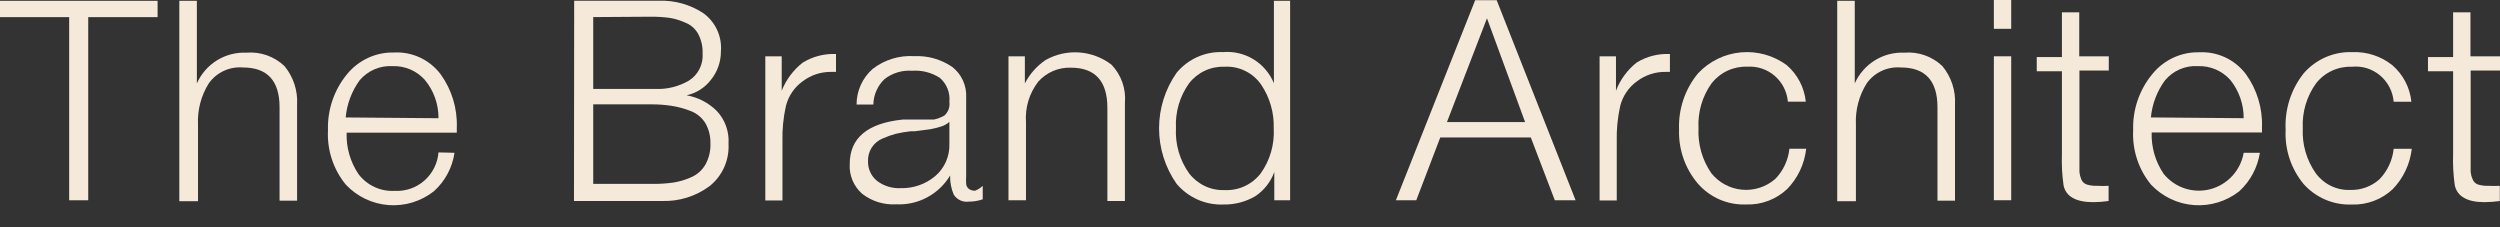
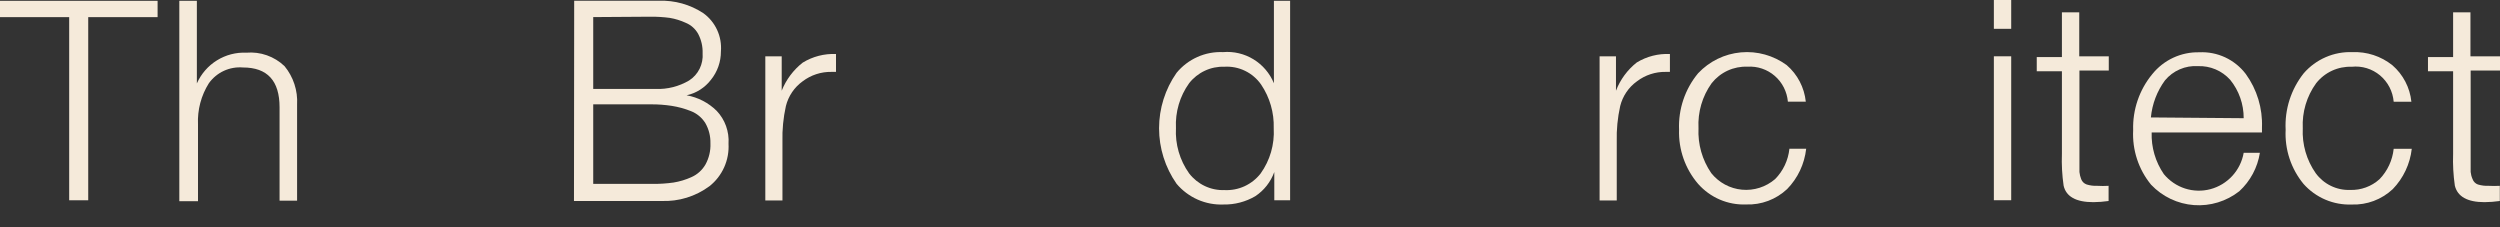
<svg xmlns="http://www.w3.org/2000/svg" width="110" height="10" viewBox="0 0 110 10" fill="none">
  <rect x="0" y="0" width="110" height="10" fill="#333333" stroke="none" />
  <path d="M6.934 0.036V0.754H3.882V8.812H3.044V0.754H0V0.036H6.934Z" fill="#F5EADA" />
  <path d="M8.662 0.036C8.662 2.141 8.662 3.35 8.662 3.671C8.848 3.251 9.156 2.897 9.545 2.656C9.934 2.415 10.386 2.297 10.842 2.318C11.147 2.292 11.454 2.331 11.743 2.433C12.032 2.535 12.297 2.698 12.519 2.91C12.909 3.383 13.107 3.987 13.072 4.601V8.829H12.301V4.72C12.301 3.553 11.764 2.969 10.691 2.969C10.402 2.945 10.113 2.996 9.85 3.117C9.587 3.238 9.36 3.427 9.19 3.663C8.85 4.202 8.683 4.834 8.712 5.472V8.854H7.89V0.036H8.662Z" fill="#F5EADA" />
-   <path d="M19.998 6.723C19.902 7.377 19.582 7.975 19.092 8.414C18.526 8.86 17.817 9.077 17.101 9.024C16.385 8.971 15.714 8.651 15.219 8.127C14.666 7.455 14.385 6.598 14.431 5.726C14.403 4.83 14.701 3.955 15.269 3.265C15.52 2.958 15.836 2.712 16.195 2.547C16.554 2.381 16.945 2.3 17.34 2.31C17.732 2.289 18.124 2.366 18.48 2.532C18.837 2.699 19.148 2.95 19.386 3.265C19.879 3.946 20.13 4.774 20.099 5.616V5.836H15.252C15.228 6.489 15.414 7.132 15.78 7.67C15.967 7.913 16.21 8.107 16.488 8.233C16.765 8.36 17.069 8.416 17.373 8.397C17.849 8.423 18.316 8.261 18.674 7.945C19.033 7.629 19.255 7.185 19.294 6.706L19.998 6.723ZM19.294 5.202C19.299 4.583 19.084 3.984 18.69 3.511C18.511 3.313 18.292 3.157 18.047 3.053C17.802 2.949 17.538 2.901 17.273 2.91C17 2.894 16.726 2.941 16.474 3.05C16.222 3.159 15.999 3.325 15.822 3.536C15.475 4.014 15.263 4.578 15.21 5.168L19.294 5.202Z" fill="#F5EADA" />
  <path d="M25.264 0.033H28.995C29.683 0.008 30.362 0.197 30.94 0.575C31.205 0.764 31.416 1.019 31.553 1.316C31.69 1.612 31.747 1.94 31.72 2.266C31.721 2.718 31.567 3.157 31.284 3.508C31.017 3.857 30.637 4.1 30.211 4.193C30.711 4.282 31.172 4.52 31.535 4.878C31.717 5.07 31.857 5.297 31.946 5.546C32.035 5.795 32.073 6.06 32.055 6.324C32.075 6.68 32.009 7.037 31.863 7.362C31.717 7.687 31.496 7.972 31.217 8.192C30.606 8.644 29.861 8.873 29.104 8.843H25.255L25.264 0.033ZM26.102 0.752V3.914H28.852C29.366 3.933 29.875 3.804 30.32 3.542C30.518 3.416 30.678 3.237 30.783 3.025C30.887 2.814 30.933 2.577 30.915 2.342C30.925 2.048 30.858 1.756 30.722 1.496C30.601 1.275 30.409 1.102 30.177 1.006C29.95 0.901 29.711 0.827 29.464 0.786C29.186 0.75 28.906 0.733 28.626 0.735L26.102 0.752ZM26.102 4.591V8.091H28.71C29.018 8.095 29.327 8.075 29.632 8.032C29.904 7.988 30.169 7.909 30.42 7.795C30.681 7.681 30.898 7.485 31.041 7.237C31.197 6.953 31.273 6.631 31.259 6.307C31.267 5.993 31.189 5.683 31.032 5.411C30.881 5.172 30.658 4.988 30.395 4.887C30.125 4.779 29.844 4.703 29.557 4.658C29.254 4.612 28.949 4.589 28.643 4.591H26.102Z" fill="#F5EADA" />
  <path d="M36.784 2.376V3.163H36.583C36.127 3.155 35.681 3.301 35.317 3.577C34.95 3.841 34.689 4.227 34.579 4.668C34.465 5.181 34.414 5.706 34.428 6.232V8.819H33.674V2.478H34.395V3.991C34.589 3.505 34.907 3.079 35.317 2.757C35.758 2.486 36.269 2.354 36.784 2.376V2.376Z" fill="#F5EADA" />
-   <path d="M43.24 8.178V8.769C43.043 8.838 42.836 8.872 42.628 8.871C42.5 8.889 42.37 8.87 42.253 8.816C42.136 8.762 42.036 8.675 41.966 8.566C41.851 8.3 41.797 8.011 41.806 7.721C41.562 8.128 41.213 8.46 40.797 8.683C40.381 8.907 39.913 9.012 39.442 8.989C38.899 9.024 38.363 8.859 37.932 8.524C37.749 8.362 37.604 8.16 37.509 7.933C37.415 7.705 37.373 7.46 37.388 7.214C37.388 6.072 38.167 5.421 39.718 5.261H40.062H40.381H40.658H40.901H41.094L41.278 5.21L41.421 5.151L41.555 5.083C41.637 5.009 41.7 4.915 41.739 4.811C41.777 4.706 41.788 4.593 41.773 4.483C41.793 4.286 41.765 4.086 41.692 3.902C41.619 3.718 41.503 3.555 41.353 3.426C40.992 3.192 40.566 3.082 40.138 3.113C39.702 3.08 39.269 3.21 38.922 3.477C38.769 3.621 38.647 3.795 38.562 3.988C38.477 4.181 38.431 4.39 38.427 4.601H37.689C37.689 4.303 37.752 4.008 37.875 3.736C37.998 3.465 38.178 3.223 38.402 3.029C38.922 2.628 39.568 2.43 40.222 2.47C40.816 2.442 41.405 2.608 41.898 2.944C42.102 3.102 42.264 3.308 42.371 3.544C42.478 3.78 42.526 4.038 42.511 4.297V7.746C42.504 7.865 42.504 7.983 42.511 8.101C42.522 8.176 42.557 8.244 42.611 8.296C42.696 8.365 42.804 8.399 42.913 8.389C43.033 8.338 43.144 8.267 43.24 8.178ZM41.773 5.362C41.669 5.456 41.546 5.525 41.412 5.565C41.261 5.613 41.107 5.653 40.951 5.683L40.247 5.776H40.062C39.845 5.801 39.63 5.838 39.417 5.886C39.222 5.939 39.031 6.007 38.846 6.089C38.645 6.169 38.473 6.31 38.355 6.494C38.238 6.678 38.181 6.894 38.193 7.112C38.191 7.274 38.225 7.434 38.294 7.58C38.362 7.727 38.462 7.856 38.587 7.958C38.888 8.185 39.259 8.299 39.635 8.279C40.188 8.293 40.727 8.104 41.152 7.746C41.355 7.573 41.515 7.356 41.623 7.112C41.73 6.867 41.782 6.602 41.773 6.334V5.362Z" fill="#F5EADA" />
-   <path d="M45.094 2.479V3.671C45.307 3.255 45.622 2.9 46.008 2.64C46.458 2.387 46.971 2.272 47.484 2.308C47.998 2.344 48.49 2.53 48.901 2.842C49.115 3.064 49.28 3.33 49.383 3.622C49.486 3.914 49.524 4.225 49.496 4.533V8.845H48.725V4.745C48.725 3.57 48.188 2.978 47.123 2.978C46.853 2.968 46.583 3.018 46.334 3.124C46.085 3.231 45.862 3.392 45.681 3.595C45.287 4.104 45.096 4.743 45.144 5.387V8.812H44.373V2.479H45.094Z" fill="#F5EADA" />
  <path d="M56.765 0.036V8.812H56.069V7.569C55.911 8.006 55.617 8.38 55.231 8.634C54.808 8.881 54.327 9.007 53.839 8.998C53.447 9.015 53.057 8.941 52.699 8.783C52.34 8.624 52.021 8.386 51.768 8.085C51.268 7.371 50.999 6.519 50.999 5.645C50.999 4.772 51.268 3.92 51.768 3.206C52.016 2.905 52.33 2.666 52.684 2.508C53.039 2.349 53.426 2.276 53.814 2.293C54.282 2.253 54.752 2.364 55.154 2.61C55.557 2.856 55.871 3.225 56.052 3.663V0.036H56.765ZM53.872 2.936C53.575 2.926 53.28 2.986 53.011 3.113C52.741 3.239 52.505 3.427 52.321 3.663C51.911 4.234 51.707 4.929 51.742 5.633C51.704 6.345 51.908 7.049 52.321 7.628C52.505 7.867 52.742 8.058 53.013 8.186C53.284 8.314 53.581 8.375 53.881 8.364C54.183 8.378 54.485 8.32 54.76 8.194C55.036 8.067 55.278 7.876 55.465 7.637C55.881 7.059 56.085 6.354 56.044 5.641C56.065 4.959 55.871 4.287 55.49 3.722C55.31 3.463 55.066 3.254 54.783 3.117C54.499 2.979 54.186 2.917 53.872 2.936Z" fill="#F5EADA" />
-   <path d="M65.854 0.01L69.326 8.811H68.412L67.355 6.047H63.372L62.316 8.811H61.419L64.907 0.01H65.854ZM67.104 5.37L65.427 0.805L63.666 5.37H67.104Z" fill="#F5EADA" />
  <path d="M73.476 2.377V3.163H73.292C72.836 3.155 72.39 3.301 72.026 3.578C71.659 3.841 71.397 4.228 71.288 4.668C71.174 5.181 71.123 5.707 71.137 6.232V8.82H70.382V2.478H71.103V3.992C71.291 3.502 71.607 3.073 72.017 2.749C72.456 2.482 72.964 2.352 73.476 2.377V2.377Z" fill="#F5EADA" />
  <path d="M79.472 6.544C79.398 7.214 79.103 7.84 78.633 8.32C78.145 8.777 77.497 9.021 76.831 8.996C76.434 9.012 76.039 8.939 75.674 8.783C75.308 8.626 74.982 8.39 74.718 8.092C74.15 7.432 73.85 6.58 73.879 5.707C73.842 4.802 74.141 3.916 74.718 3.222C75.214 2.696 75.883 2.369 76.601 2.304C77.318 2.239 78.034 2.439 78.617 2.867C79.09 3.274 79.39 3.849 79.455 4.473H78.667C78.628 4.033 78.421 3.626 78.089 3.339C77.757 3.051 77.326 2.906 76.889 2.934C76.588 2.922 76.289 2.982 76.015 3.108C75.741 3.235 75.501 3.424 75.313 3.661C74.901 4.235 74.697 4.933 74.734 5.64C74.7 6.344 74.898 7.039 75.296 7.618C75.462 7.824 75.666 7.995 75.898 8.12C76.13 8.245 76.384 8.322 76.646 8.346C76.907 8.371 77.171 8.342 77.422 8.262C77.673 8.182 77.905 8.052 78.105 7.88C78.46 7.521 78.682 7.049 78.734 6.544H79.472Z" fill="#F5EADA" />
-   <path d="M81.609 0.036C81.609 2.141 81.609 3.35 81.609 3.671C81.796 3.251 82.104 2.897 82.493 2.656C82.882 2.415 83.334 2.297 83.79 2.318C84.095 2.292 84.402 2.331 84.691 2.433C84.98 2.535 85.245 2.698 85.466 2.91C85.857 3.383 86.055 3.987 86.02 4.601V8.829H85.249V4.72C85.249 3.553 84.712 2.969 83.639 2.969C83.35 2.945 83.061 2.996 82.798 3.117C82.535 3.238 82.307 3.427 82.138 3.663C81.798 4.202 81.631 4.834 81.66 5.472V8.854H80.838V0.036H81.609Z" fill="#F5EADA" />
  <path d="M88.493 0V1.268H87.73V0H88.493ZM88.493 2.477V8.81H87.73V2.477H88.493Z" fill="#F5EADA" />
  <path d="M92.786 2.478V3.103H91.495V7.119C91.495 7.331 91.495 7.483 91.495 7.568C91.507 7.675 91.532 7.78 91.571 7.88C91.591 7.936 91.624 7.985 91.666 8.026C91.708 8.067 91.758 8.098 91.814 8.117C91.963 8.163 92.119 8.183 92.275 8.176C92.442 8.186 92.611 8.186 92.778 8.176V8.844C92.556 8.876 92.332 8.893 92.107 8.895C91.344 8.895 90.908 8.65 90.799 8.168C90.732 7.706 90.707 7.239 90.724 6.773V3.137H89.617V2.511H90.724V0.542H91.487V2.478H92.786Z" fill="#F5EADA" />
  <path d="M99.435 6.723C99.332 7.374 99.013 7.97 98.53 8.414C97.962 8.86 97.251 9.077 96.534 9.024C95.816 8.971 95.144 8.651 94.647 8.126C94.095 7.454 93.814 6.597 93.859 5.725C93.831 4.829 94.13 3.954 94.698 3.265C94.947 2.955 95.263 2.707 95.622 2.54C95.981 2.373 96.374 2.291 96.769 2.301C97.161 2.281 97.552 2.358 97.909 2.524C98.265 2.691 98.576 2.942 98.815 3.256C99.308 3.937 99.559 4.765 99.527 5.607V5.827H94.673C94.651 6.48 94.84 7.124 95.209 7.661C95.454 7.957 95.777 8.177 96.14 8.294C96.504 8.411 96.894 8.421 97.263 8.322C97.632 8.223 97.965 8.02 98.224 7.737C98.483 7.454 98.656 7.102 98.722 6.723H99.435ZM98.722 5.201C98.725 4.585 98.515 3.987 98.127 3.51C97.948 3.312 97.729 3.156 97.484 3.052C97.24 2.949 96.975 2.9 96.71 2.91C96.437 2.892 96.163 2.94 95.911 3.049C95.659 3.157 95.436 3.324 95.26 3.535C94.909 4.012 94.695 4.576 94.639 5.167L98.722 5.201Z" fill="#F5EADA" />
  <path d="M106.118 6.547C106.042 7.216 105.747 7.841 105.28 8.323C104.791 8.78 104.143 9.023 103.477 8.999C103.079 9.014 102.683 8.941 102.317 8.785C101.95 8.628 101.622 8.393 101.356 8.094C100.806 7.428 100.524 6.576 100.568 5.71C100.522 4.811 100.806 3.927 101.364 3.224C101.629 2.919 101.959 2.677 102.329 2.516C102.699 2.355 103.1 2.279 103.502 2.294C104.138 2.267 104.763 2.471 105.263 2.869C105.736 3.277 106.036 3.852 106.101 4.476H105.322C105.303 4.252 105.24 4.034 105.137 3.835C105.033 3.636 104.891 3.459 104.72 3.316C104.548 3.173 104.35 3.065 104.136 3C103.923 2.935 103.699 2.914 103.477 2.937C103.177 2.926 102.879 2.986 102.607 3.112C102.335 3.238 102.096 3.427 101.909 3.664C101.495 4.236 101.287 4.935 101.322 5.643C101.287 6.348 101.487 7.045 101.892 7.621C102.066 7.858 102.294 8.049 102.557 8.177C102.82 8.306 103.11 8.367 103.402 8.357C103.879 8.374 104.345 8.205 104.701 7.883C105.051 7.52 105.269 7.05 105.322 6.547H106.118Z" fill="#F5EADA" />
  <path d="M110 2.478V3.103H108.709V7.119C108.709 7.331 108.709 7.483 108.709 7.568C108.72 7.676 108.748 7.781 108.793 7.88C108.812 7.935 108.843 7.985 108.883 8.025C108.924 8.066 108.973 8.098 109.027 8.117C109.18 8.163 109.338 8.183 109.497 8.176C109.662 8.185 109.827 8.185 109.992 8.176V8.844C109.769 8.876 109.545 8.893 109.321 8.895C108.566 8.895 108.13 8.65 108.013 8.168C107.946 7.706 107.921 7.239 107.937 6.773V3.137H106.831V2.511H107.937V0.542H108.7V2.478H110Z" fill="#F5EADA" />
</svg>